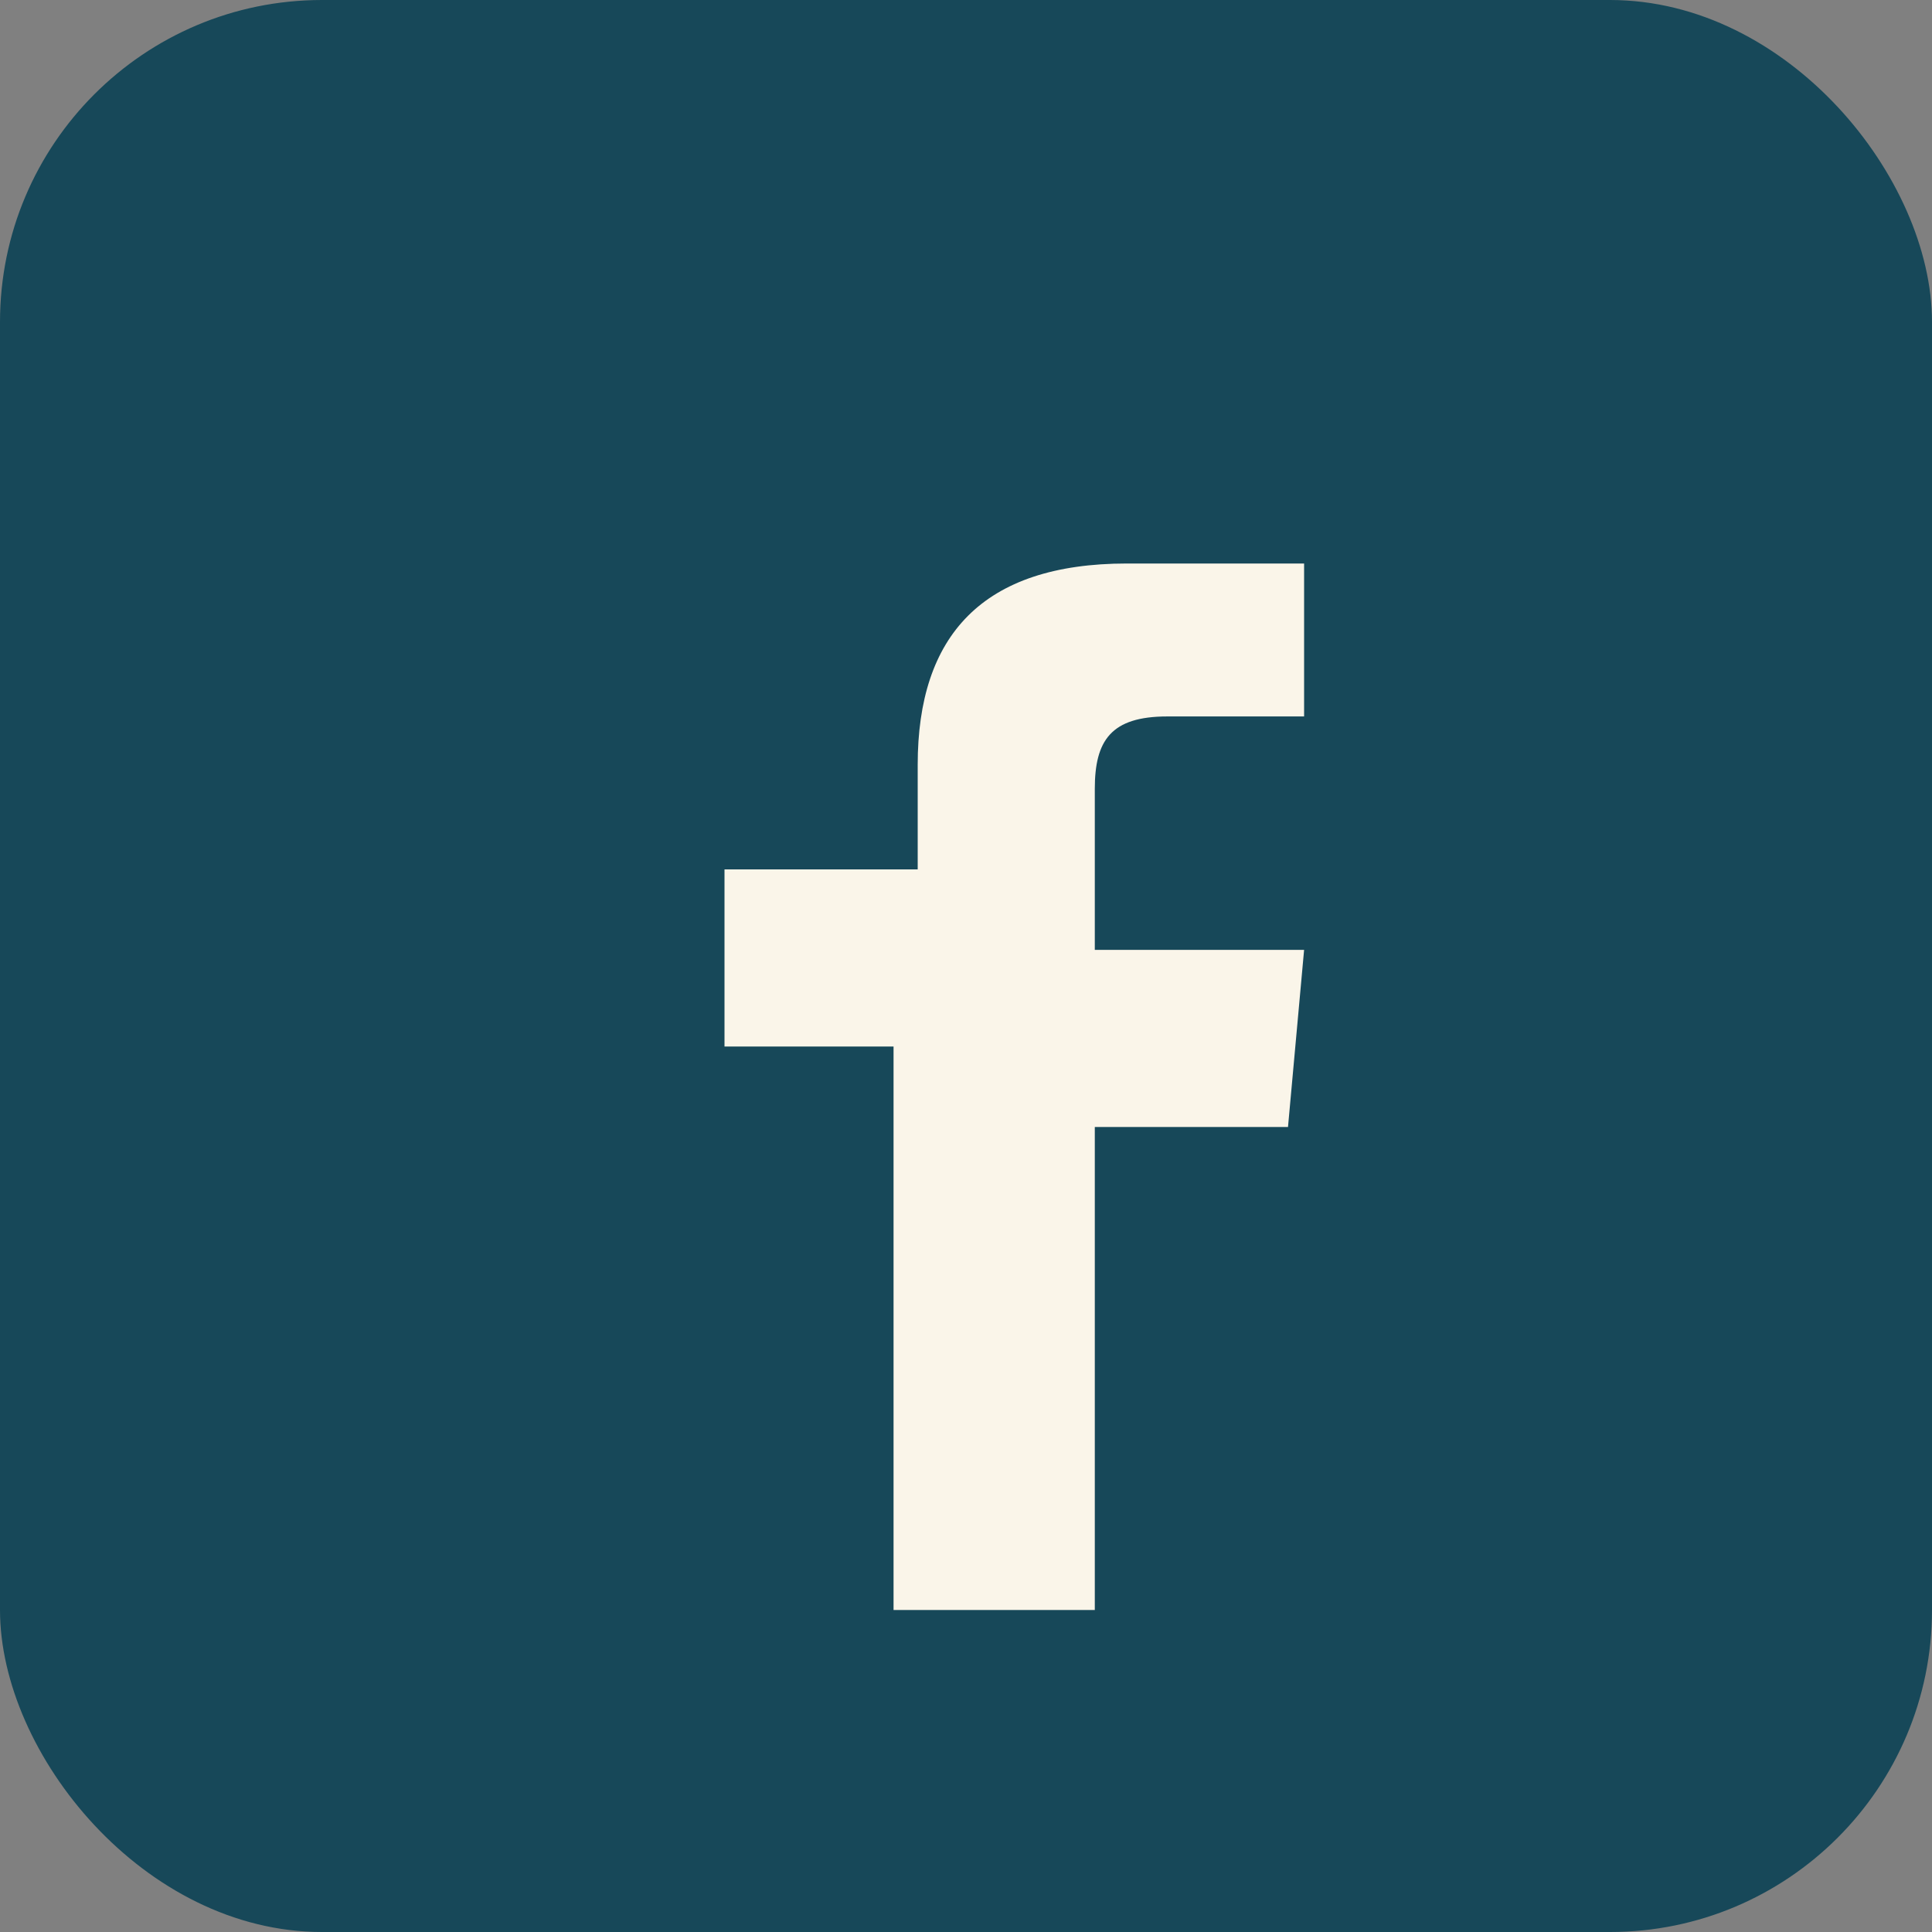
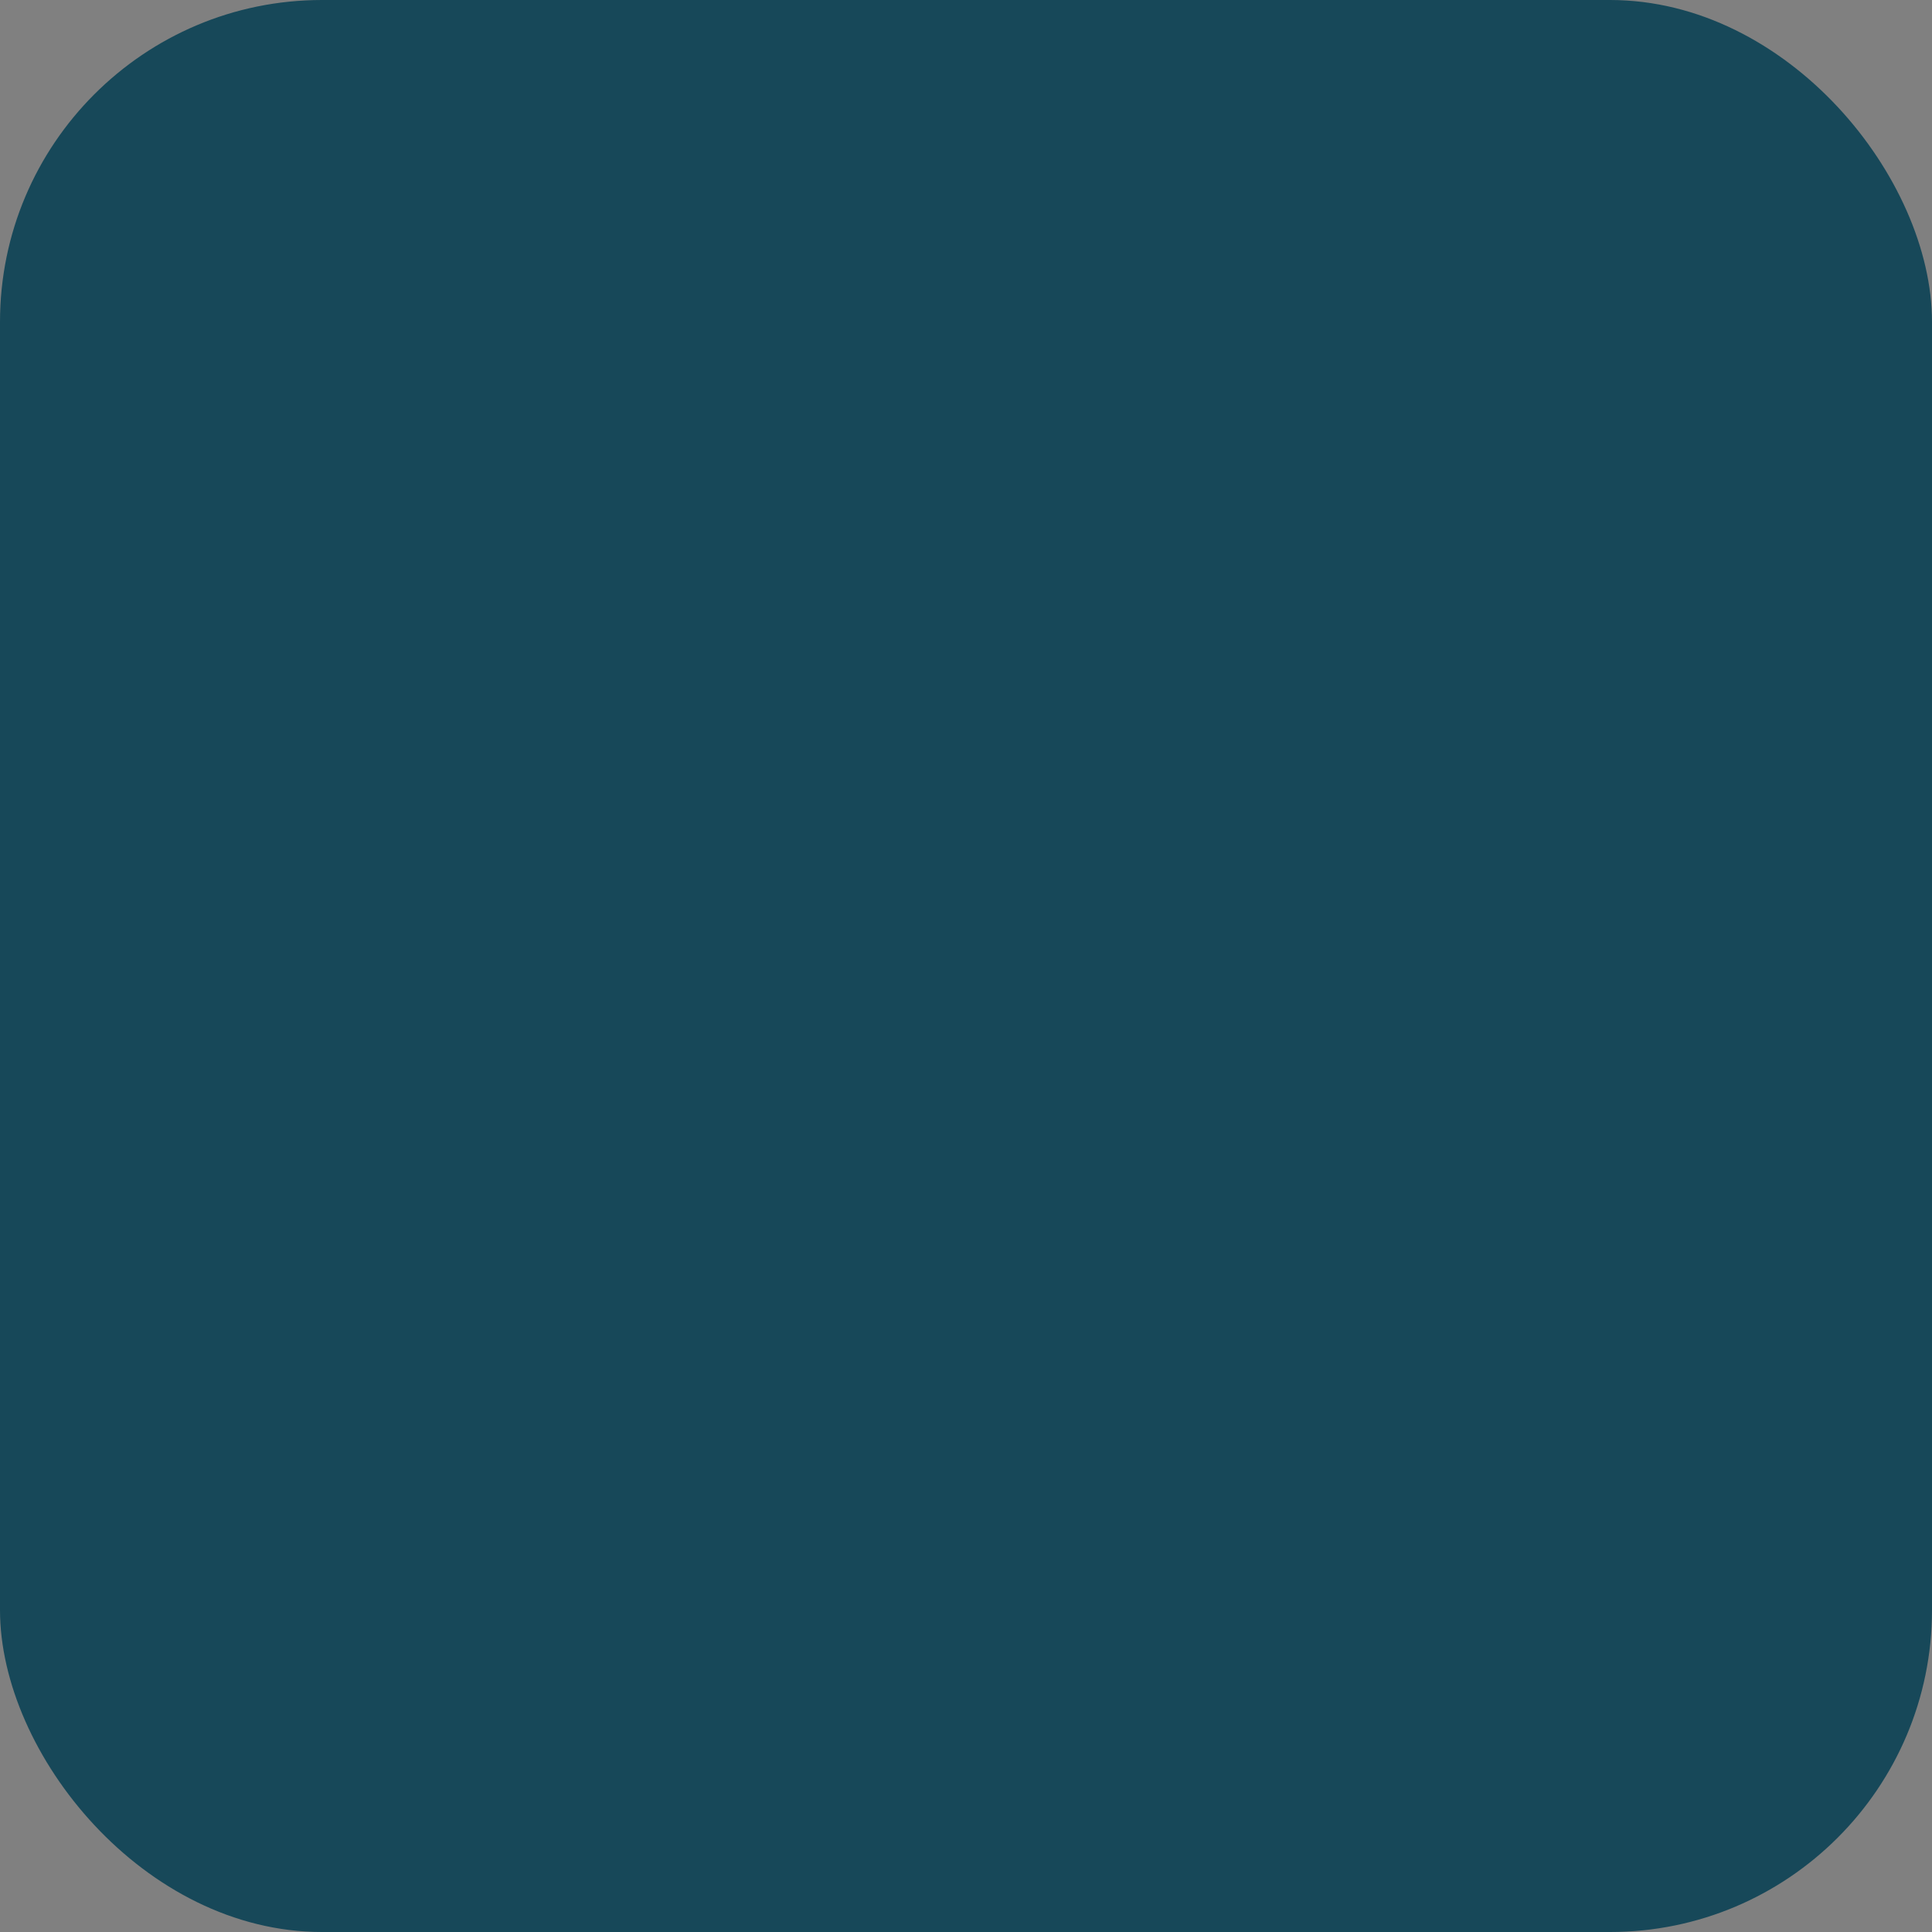
<svg xmlns="http://www.w3.org/2000/svg" viewBox="0 0 24 24" width="24" height="24">
  <rect x="0" y="0" width="24" height="24" fill="#808080" stroke="none" />
  <rect width="24" height="24" rx="4" fill="#174859" />
-   <path d="M13.6 21v-7h2.4l.2-2.2h-2.6V9.8c0-.6.2-.9.9-.9h1.7V7h-2.2c-1.8 0-2.6.9-2.6 2.5v1.3H9v2.2h2.1v7h2.5z" fill="#FAF5E9" />
</svg>